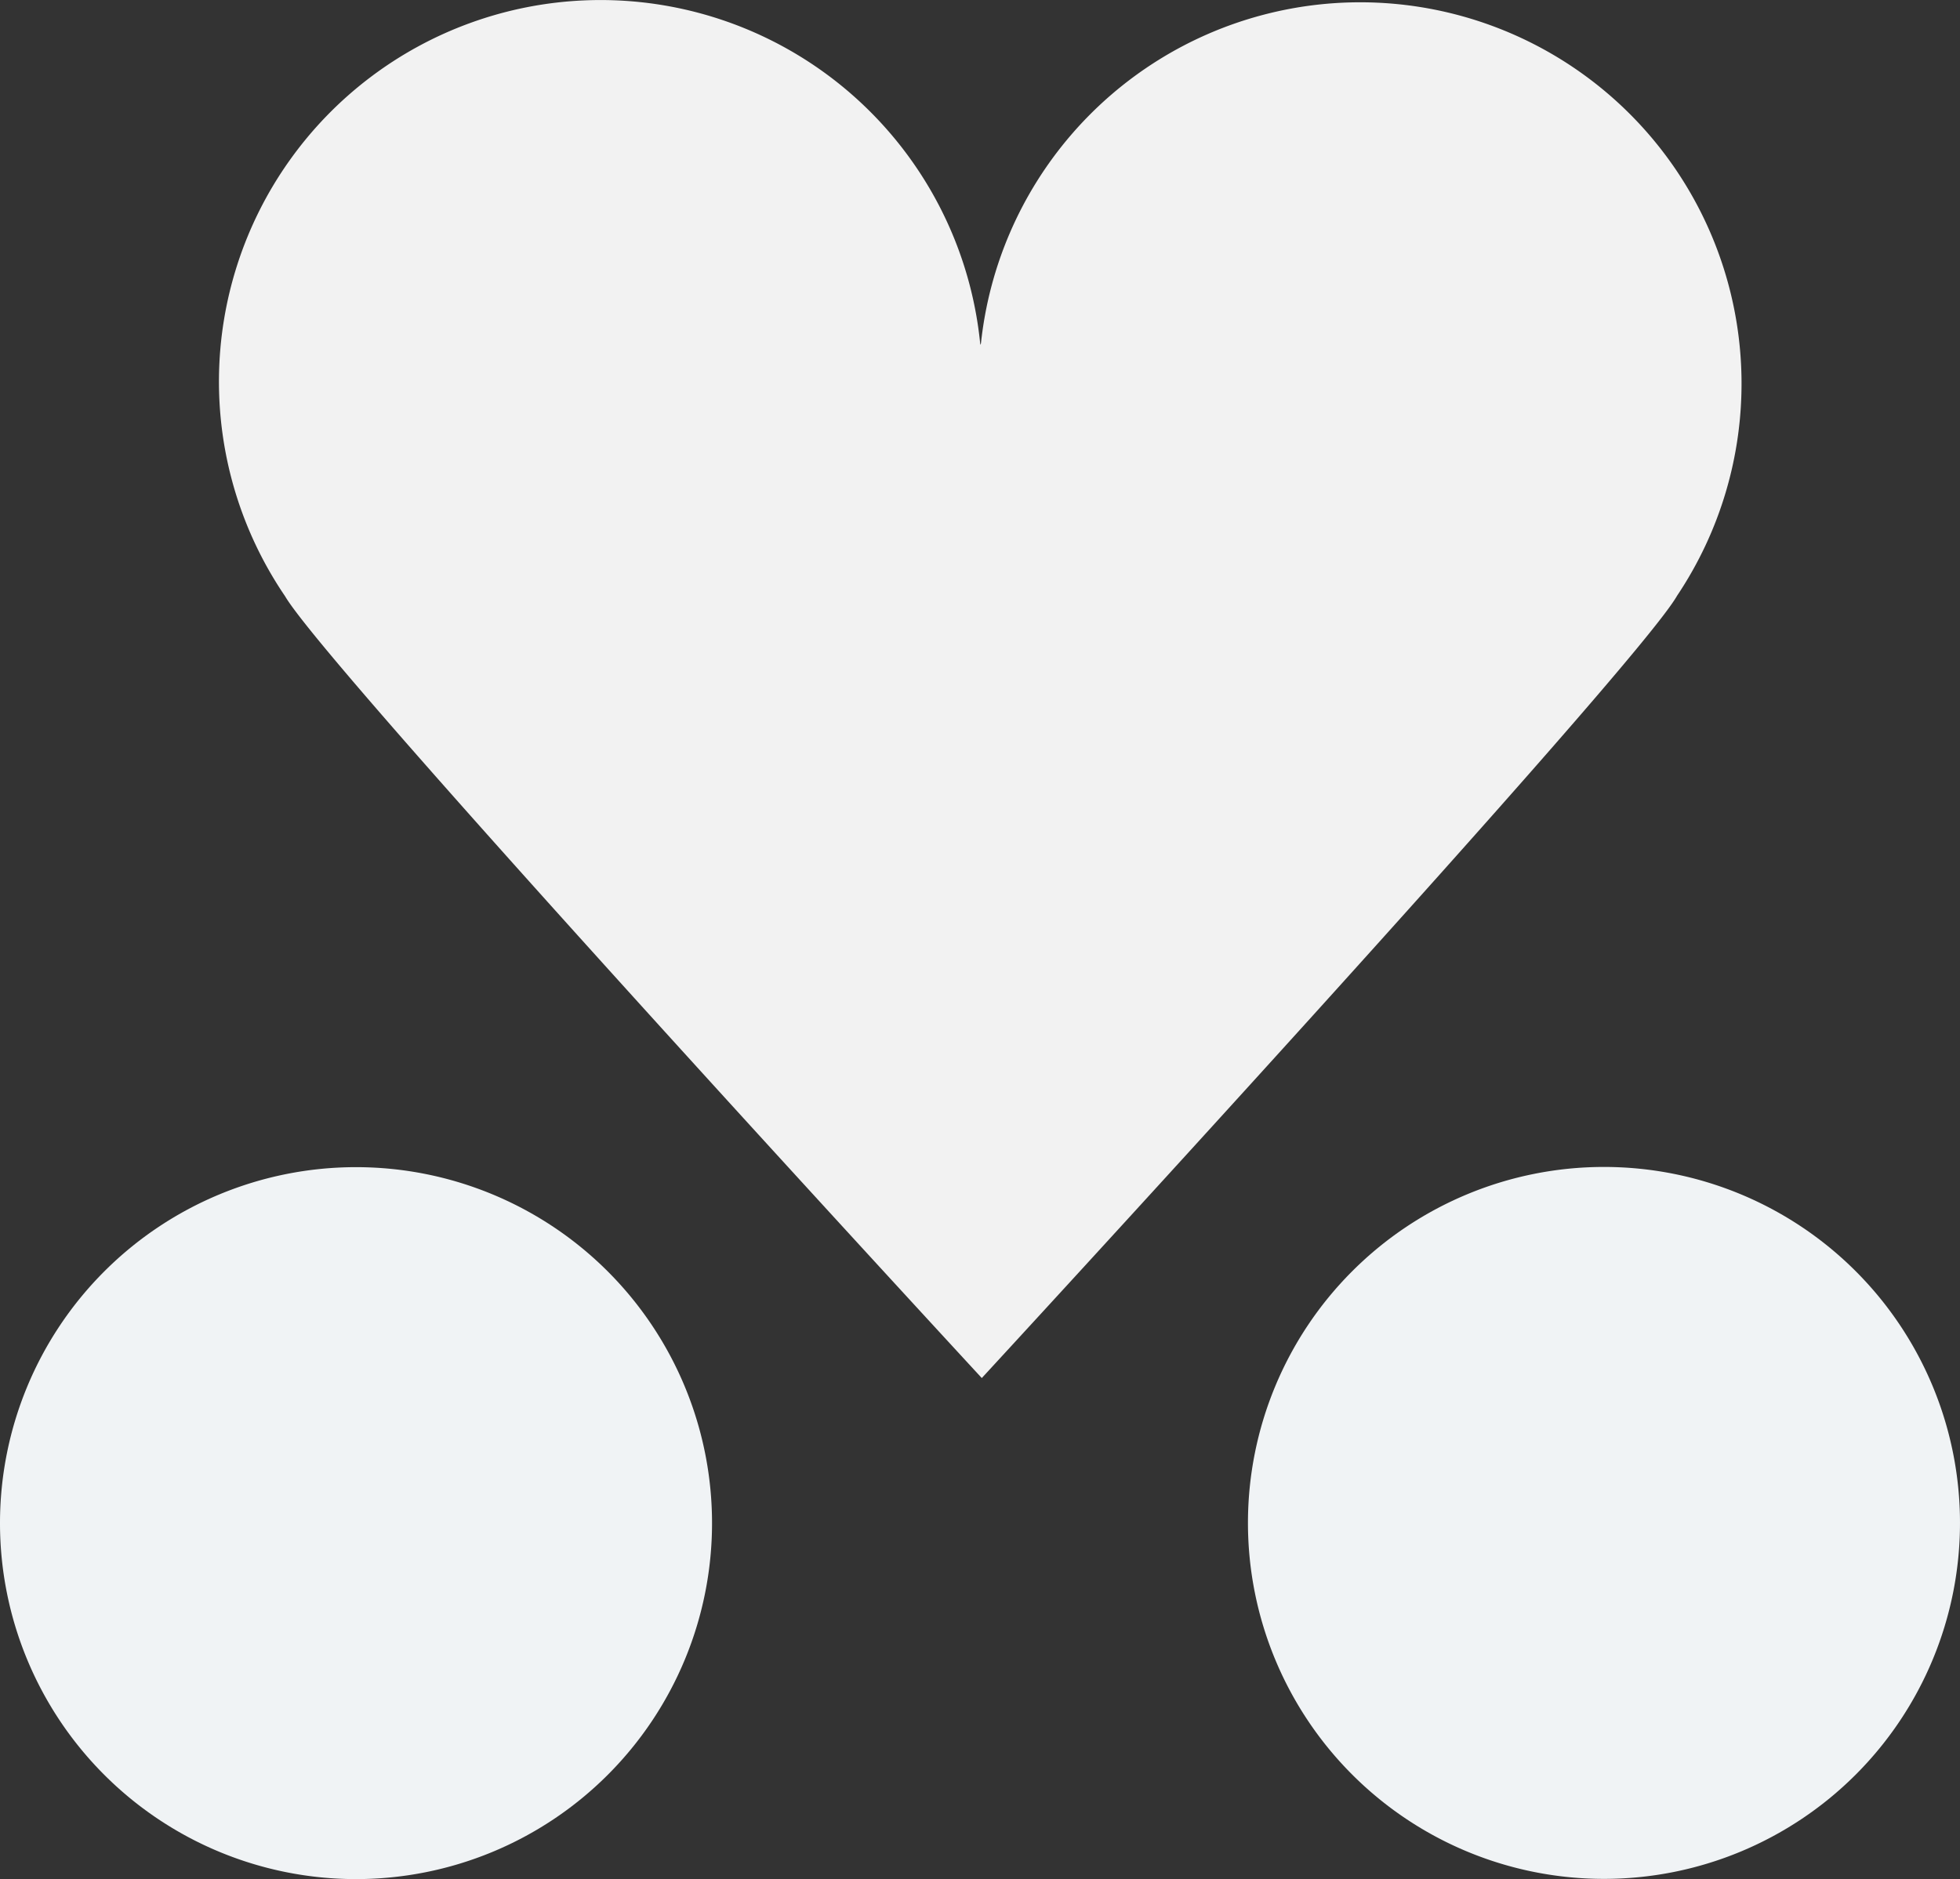
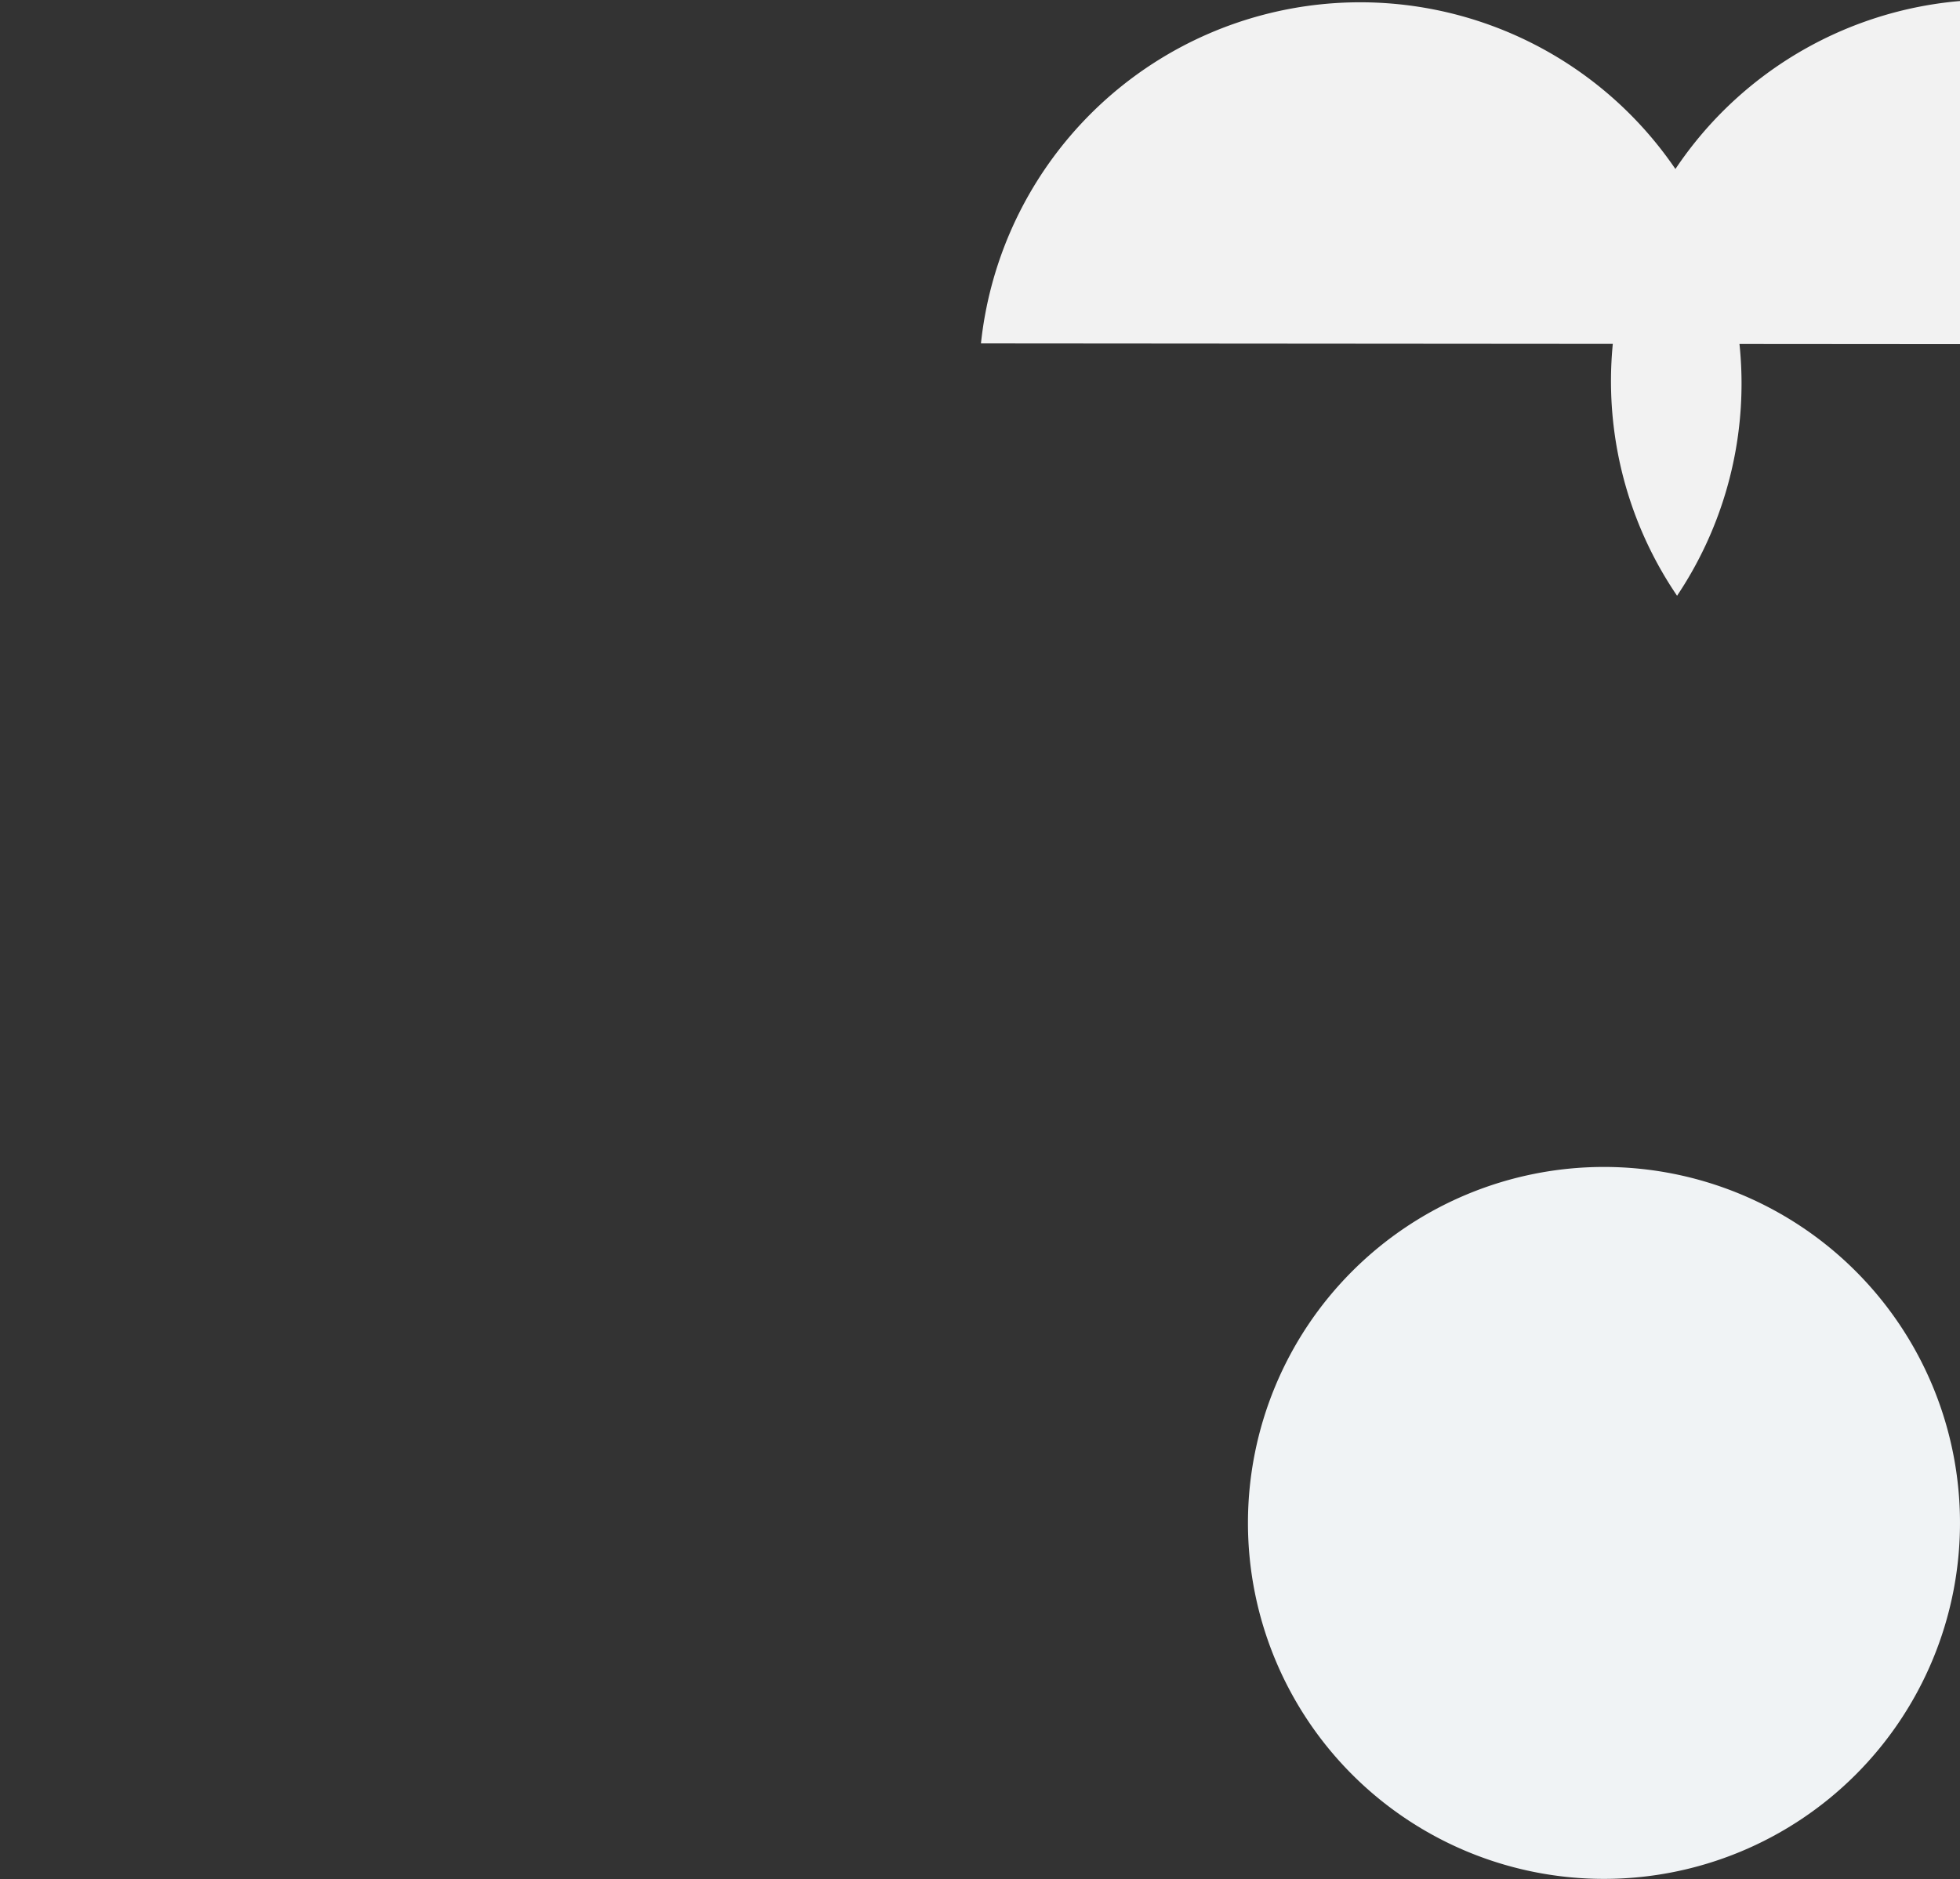
<svg xmlns="http://www.w3.org/2000/svg" viewBox="-4330.07 -652.516 168.525 161.592">
  <rect x="-4330.07" y="-652.516" width="168.525" height="161.592" fill="#333333" stroke="none" />
  <defs>
    <style>.a{fill:#f0f3f5;}.b{fill:#f2f2f2;}</style>
  </defs>
  <g transform="translate(-4689.613 -652.608)">
-     <path class="a" d="M343.531,55.77a30.611,30.611,0,1,0,30.611,30.611A30.611,30.611,0,0,0,343.531,55.77Z" transform="translate(46.623 44.69)" />
-     <path class="b" d="M388.893,29.561a32.79,32.79,0,1,1,59.854,21.7s3.6-6.338,0,0-59.782,67.273-59.782,67.273-56.181-60.845-59.908-67.237h0a32.808,32.808,0,1,1,59.782-21.608Z" transform="translate(54.994 0.061)" />
+     <path class="b" d="M388.893,29.561a32.79,32.79,0,1,1,59.854,21.7h0a32.808,32.808,0,1,1,59.782-21.608Z" transform="translate(54.994 0.061)" />
    <path class="a" d="M372.51,86.371A30.611,30.611,0,1,0,403.121,55.76,30.611,30.611,0,0,0,372.51,86.371Z" transform="translate(94.335 44.682)" />
  </g>
</svg>